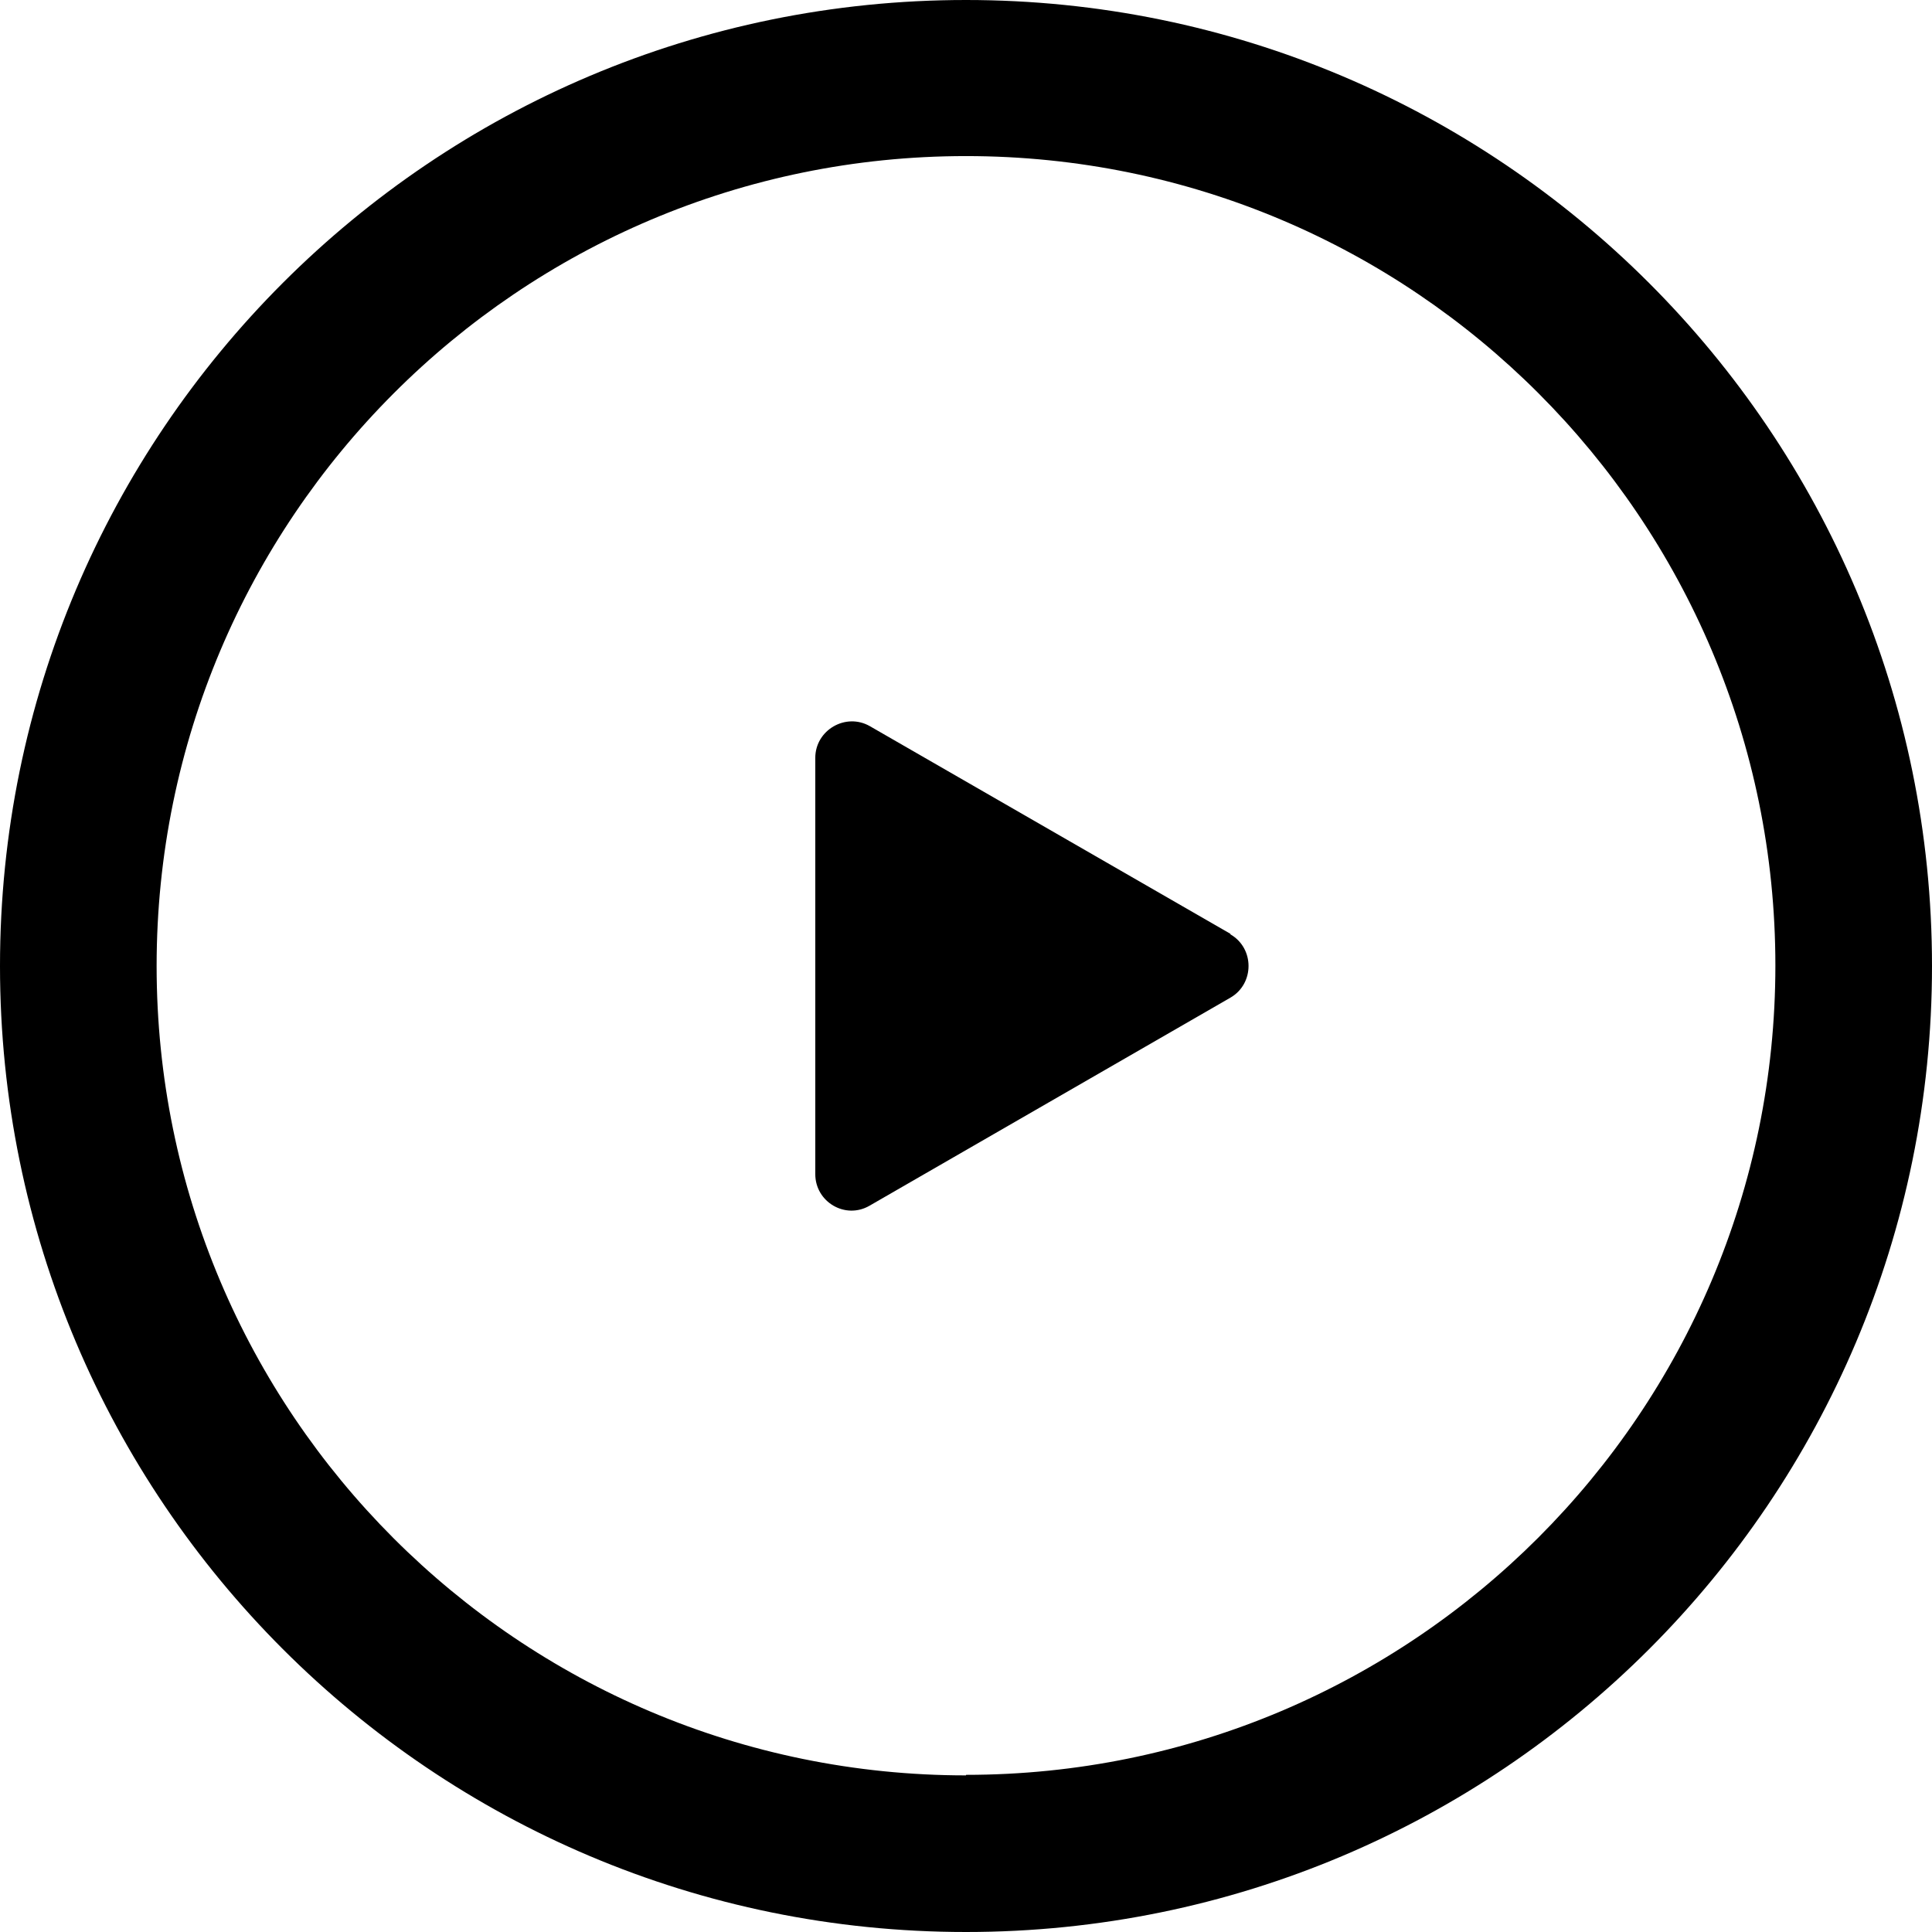
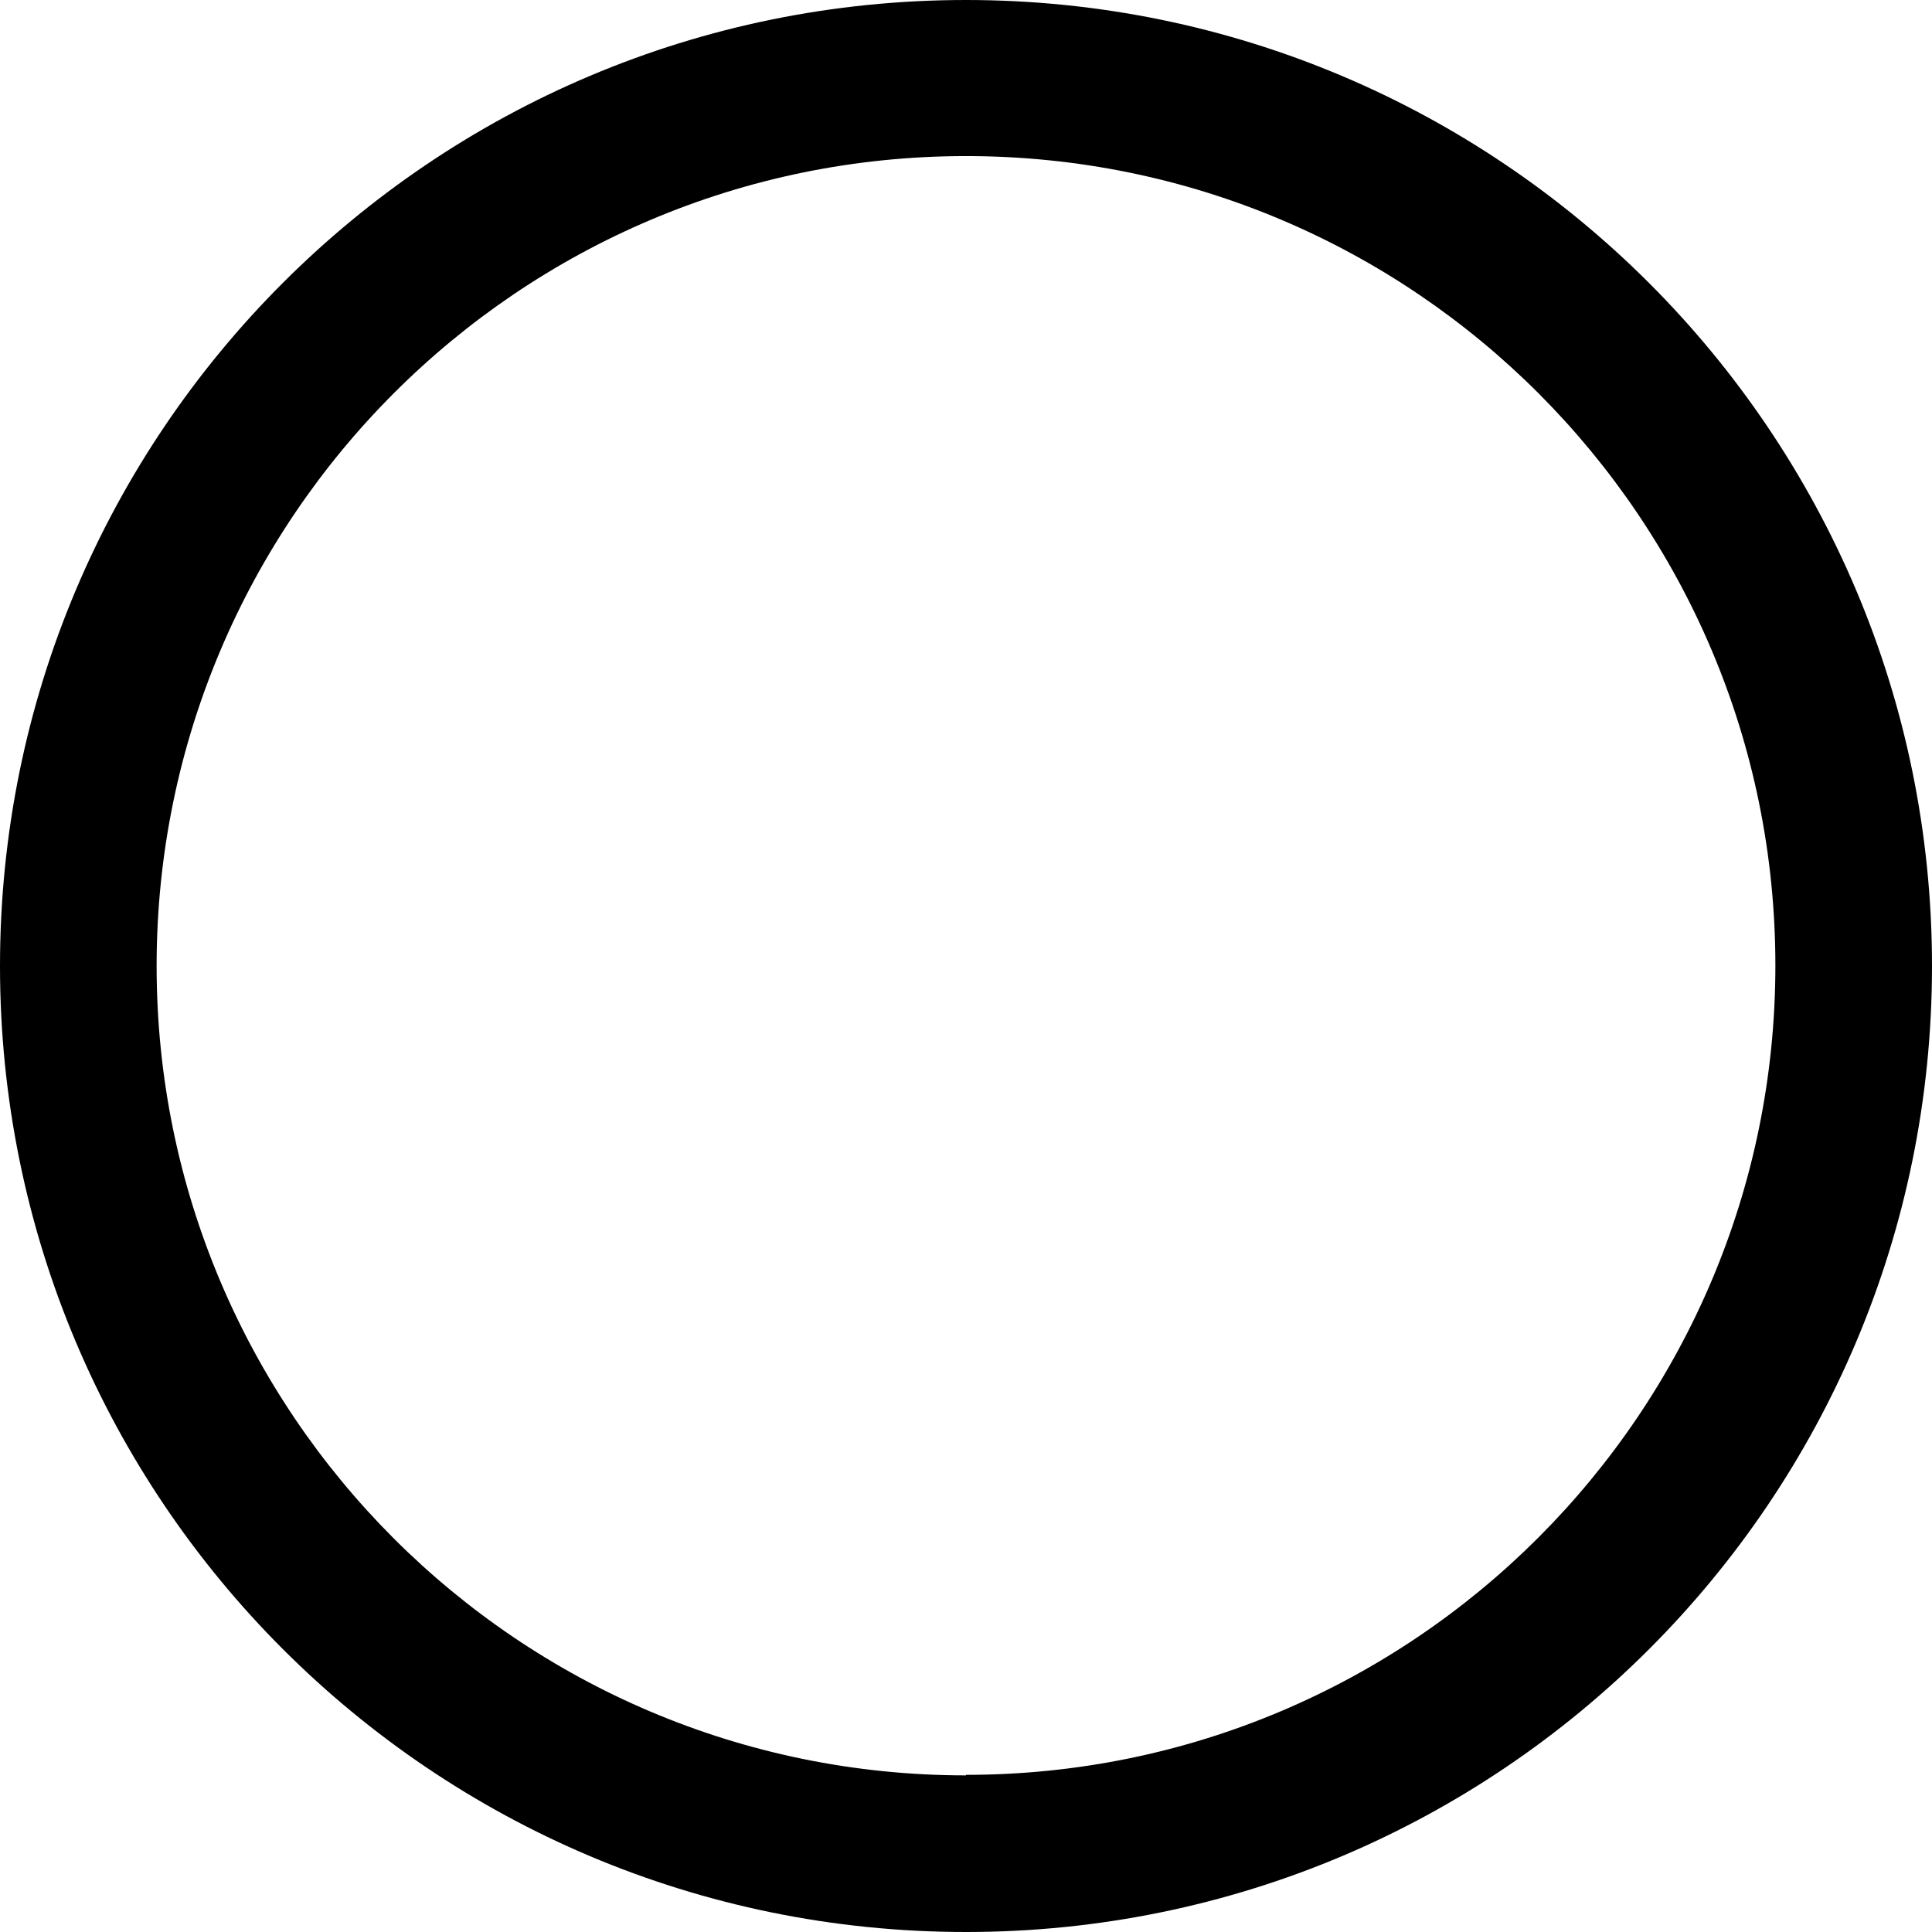
<svg xmlns="http://www.w3.org/2000/svg" id="_レイヤー_2" width="36.02" height="36.02" viewBox="0 0 36.02 36.02">
  <defs>
    <style>.cls-1{fill-rule:evenodd;}</style>
  </defs>
  <g id="_レイヤー_1-2">
-     <path d="M22.94,17.41l-6.72-3.87c-.45-.26-1.02.07-1.02.59v7.76c0,.52.56.85,1.01.59l6.73-3.88c.45-.26.45-.92,0-1.18Z" />
    <path class="cls-1" d="M18.01,0C8.06,0,0,8.06,0,18.01s8.06,18.01,18.01,18.01,18.01-8.06,18.01-18.01S27.95,0,18.01,0ZM18.01,33.1c-8.34,0-15.09-6.76-15.09-15.09S9.67,2.91,18.01,2.91s15.09,6.76,15.09,15.09-6.76,15.09-15.09,15.09Z" />
  </g>
</svg>